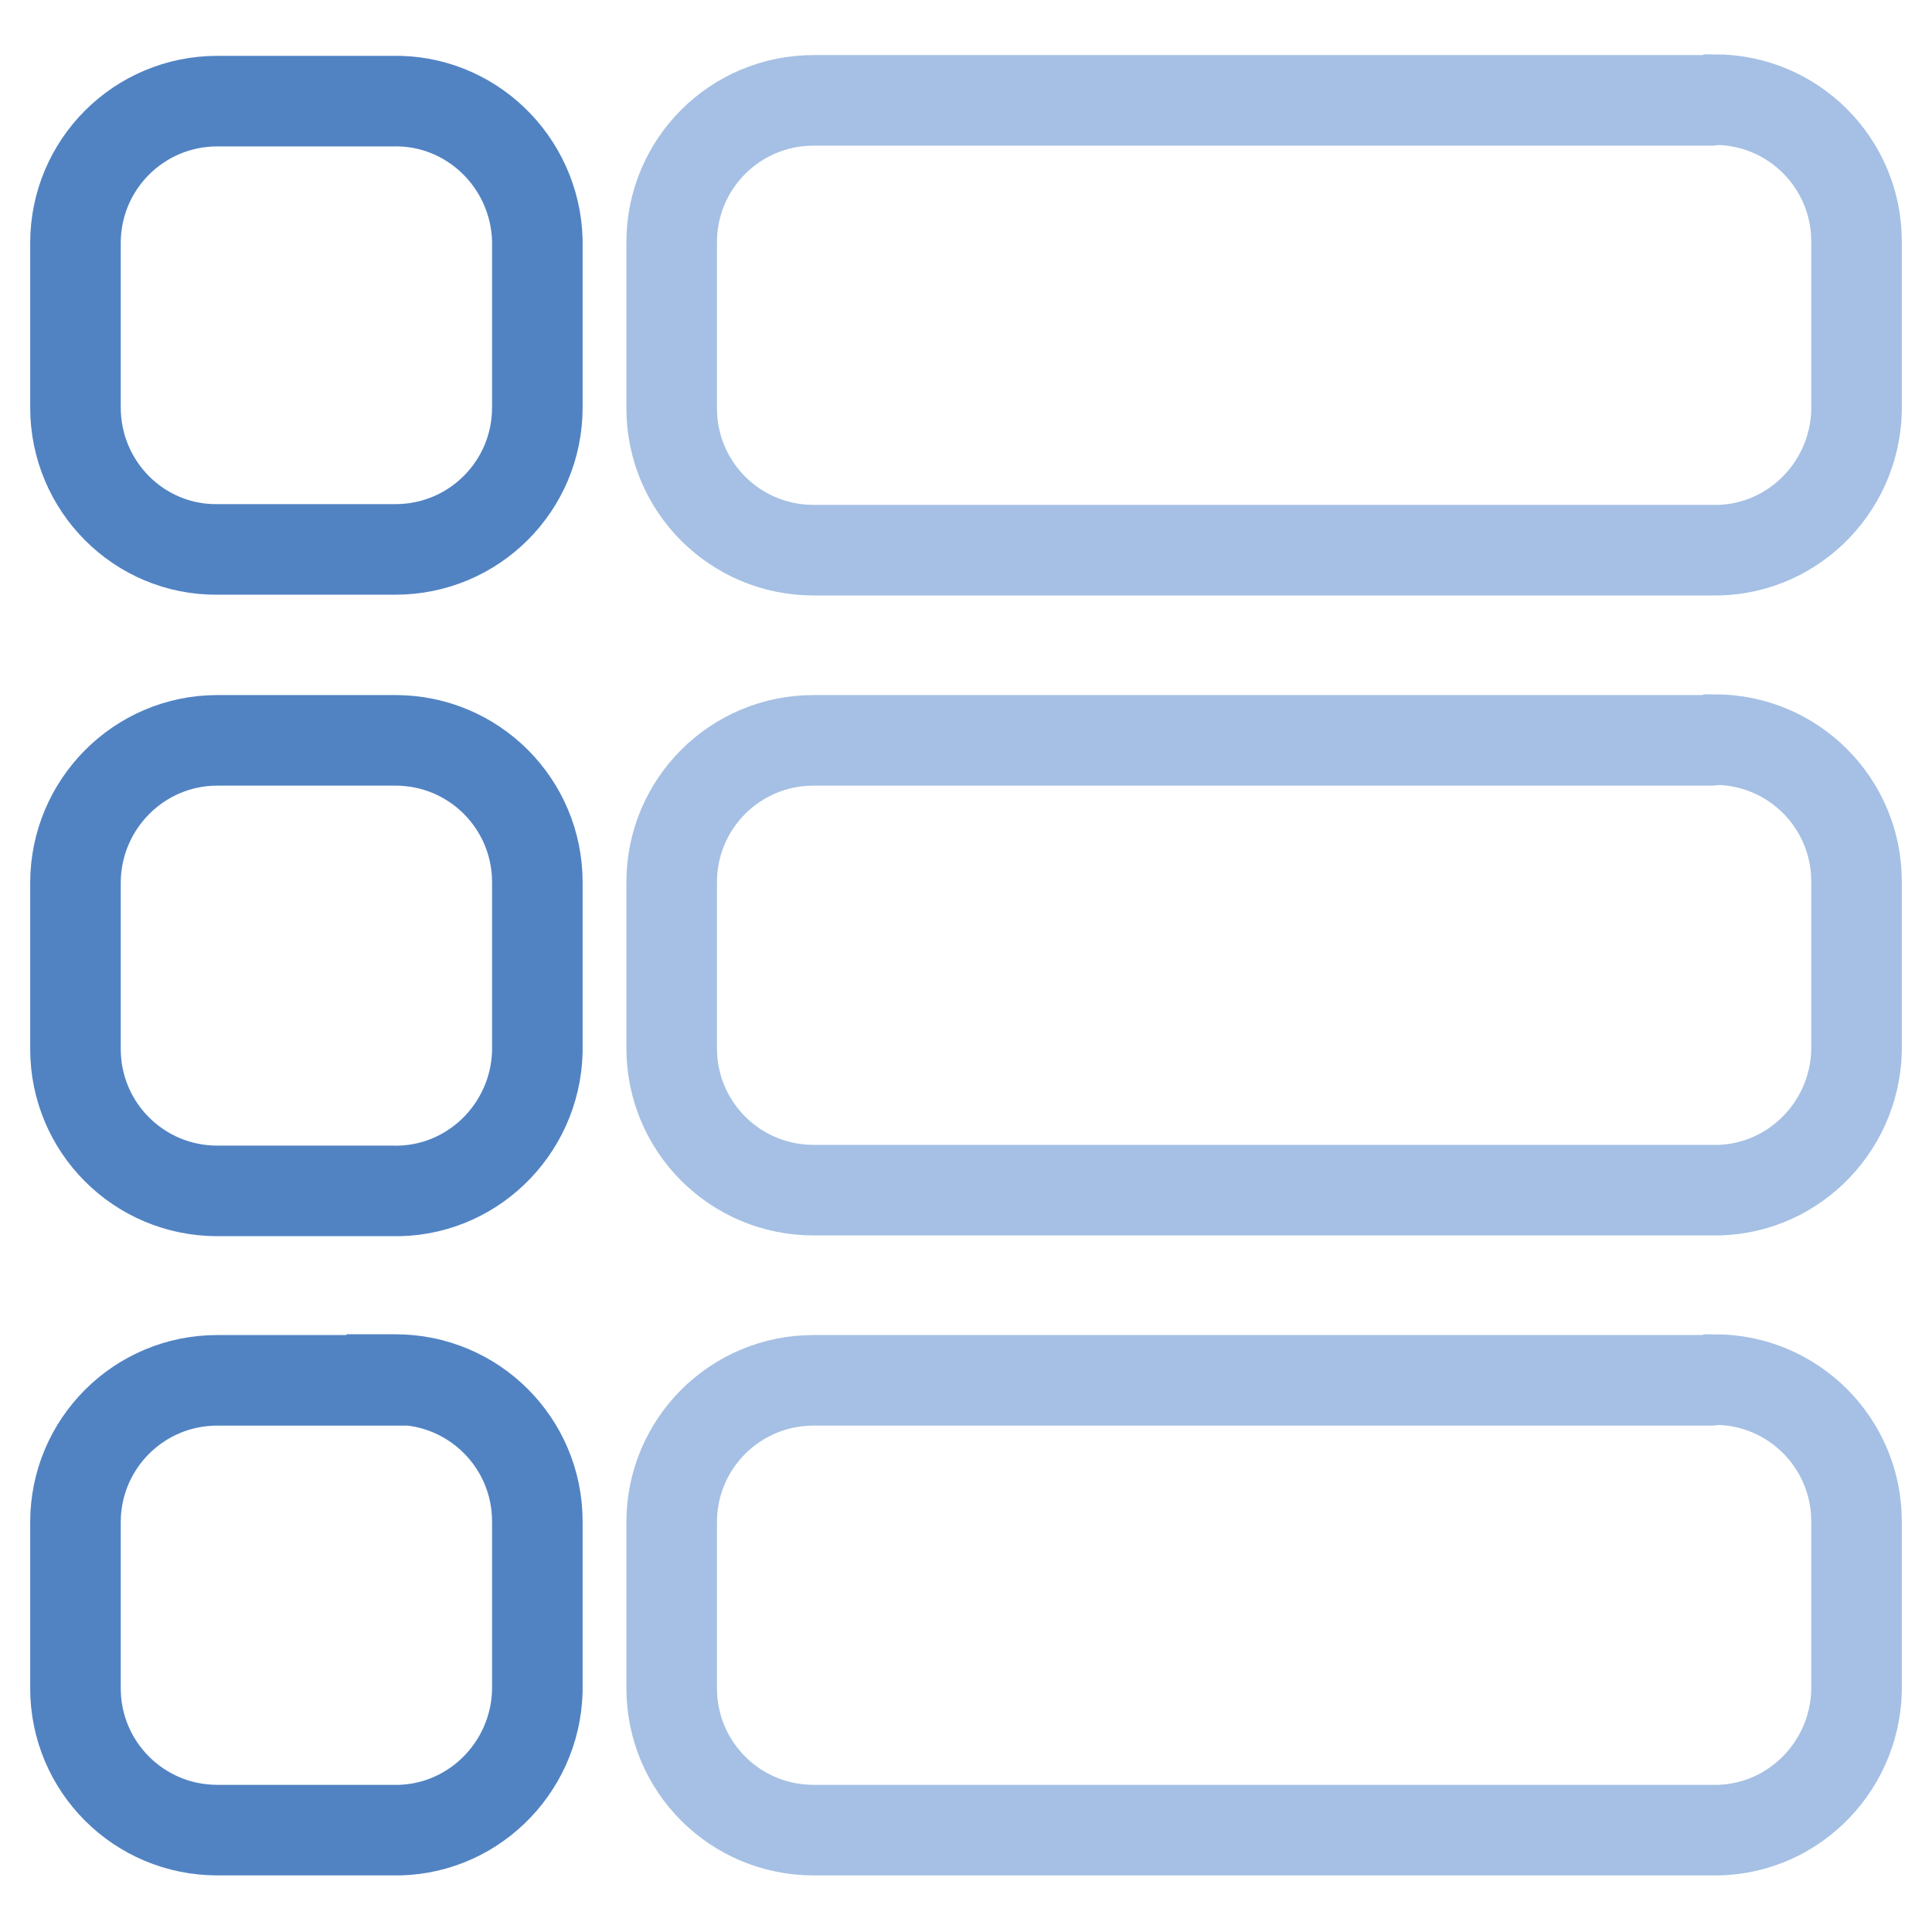
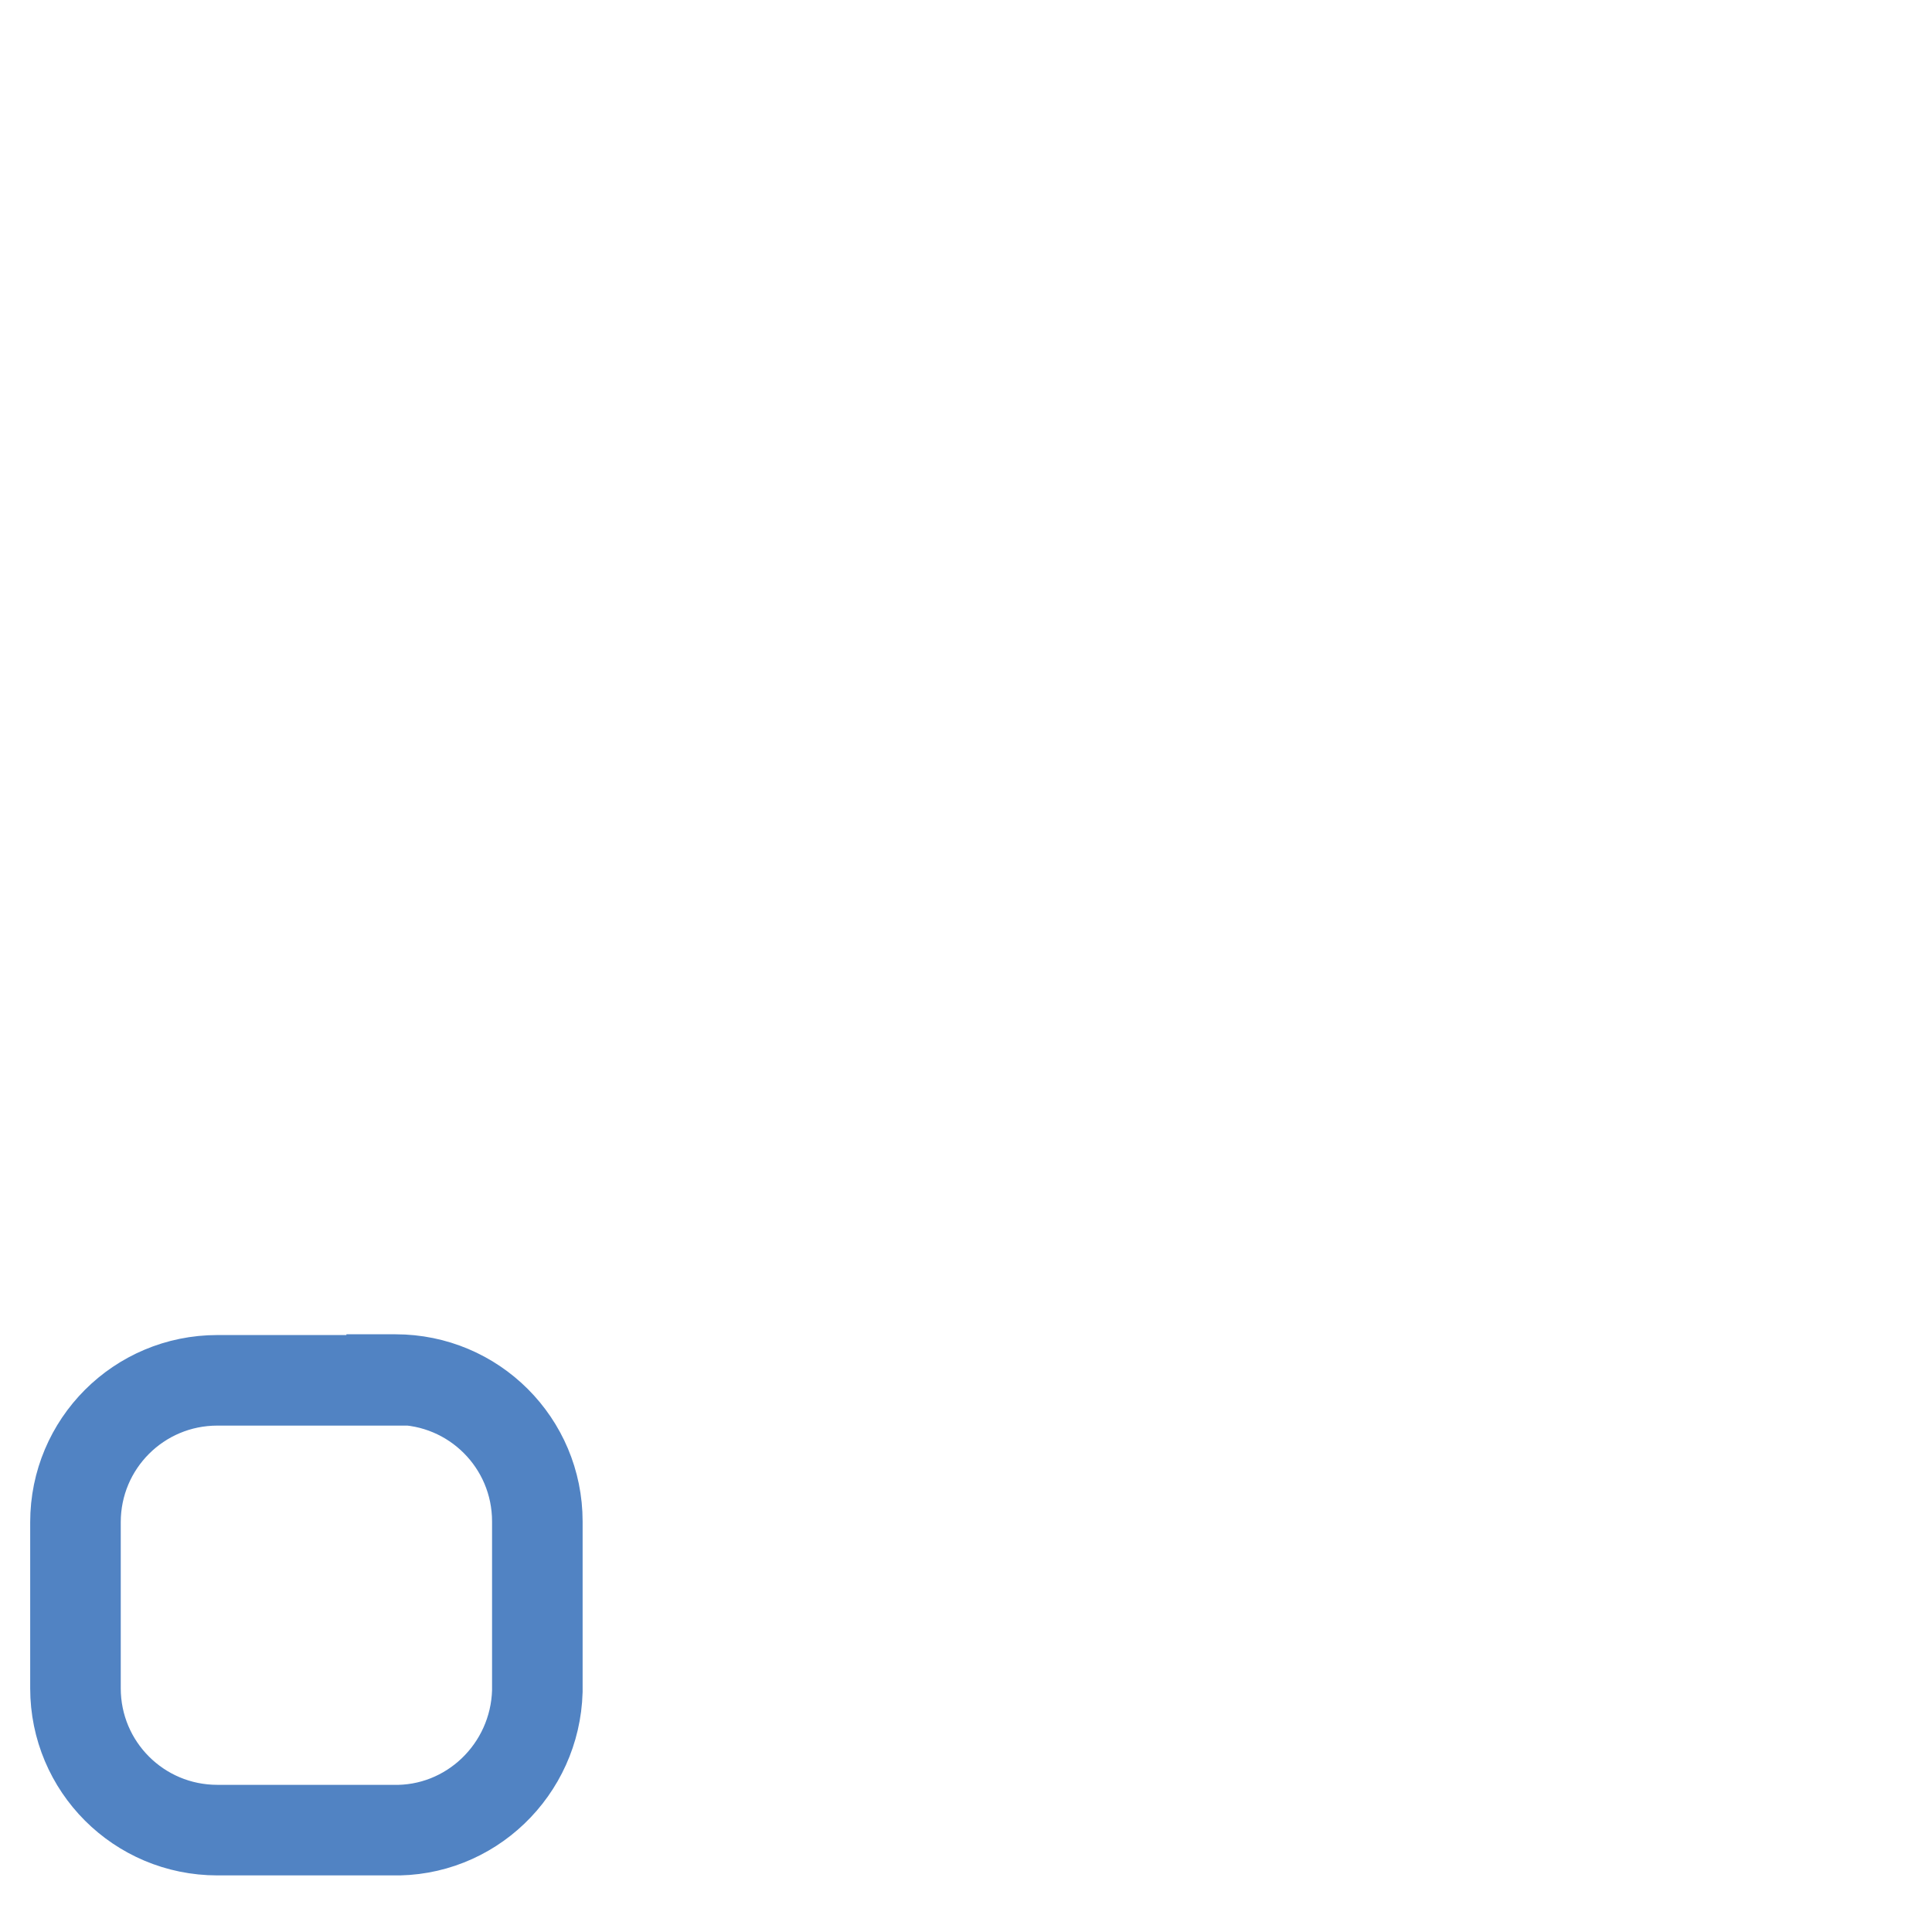
<svg xmlns="http://www.w3.org/2000/svg" version="1.1" x="0px" y="0px" viewBox="0 0 256 256" enable-background="new 0 0 256 256" xml:space="preserve">
  <g>
-     <path stroke-width="12" fill-opacity="0" stroke="#5183c3" d="M71.2,32.2V54c0,10.4-8.4,18.8-18.8,18.8l0,0H28.8C18.4,72.9,10,64.4,10,54V32.2c0-10.4,8.4-18.8,18.8-18.8 h23.1c10.4-0.3,19,8,19.3,18.4C71.2,31.9,71.2,32,71.2,32.2z" />
-     <path stroke-width="12" fill-opacity="0" stroke="#a5c0e4" d="M226.7,13.3H107.8c-10.4,0-18.8,8.4-18.8,18.8l0,0v22c0,10.4,8.4,18.8,18.8,18.8l0,0h118.9 c10.4,0.3,19-8,19.3-18.4c0-0.2,0-0.3,0-0.5v-22c0-10.4-8.4-18.8-18.8-18.8C227,13.3,226.8,13.3,226.7,13.3z" />
-     <path stroke-width="12" fill-opacity="0" stroke="#5183c3" d="M51.9,98.1H28.8C18.4,98.1,10,106.6,10,117v22c0,10.4,8.4,18.8,18.8,18.8l0,0h23.1c10.4,0.3,19-8,19.3-18.4 c0-0.2,0-0.3,0-0.5v-22c0-10.4-8.4-18.8-18.8-18.8H51.9z" />
-     <path stroke-width="12" fill-opacity="0" stroke="#a5c0e4" d="M226.7,98.1H107.8c-10.4,0-18.8,8.4-18.8,18.8l0,0v22c0,10.4,8.4,18.8,18.8,18.8l0,0h118.9 c10.4,0.3,19-8,19.3-18.4c0-0.2,0-0.3,0-0.5v-22c0-10.4-8.4-18.8-18.8-18.8C227,98.1,226.8,98.1,226.7,98.1z" />
    <path stroke-width="12" fill-opacity="0" stroke="#5183c3" d="M51.9,182.9H28.8c-10.4,0-18.8,8.4-18.8,18.8l0,0v22c0,10.4,8.4,18.8,18.8,18.8l0,0h23.1 c10.4,0.3,19-8,19.3-18.4c0-0.2,0-0.3,0-0.5v-22c0-10.4-8.4-18.8-18.8-18.8l0,0H51.9z" />
-     <path stroke-width="12" fill-opacity="0" stroke="#a5c0e4" d="M226.7,182.9H107.8c-10.4,0-18.8,8.4-18.8,18.8l0,0v22c0,10.4,8.4,18.8,18.8,18.8l0,0h118.9 c10.4,0.3,19-8,19.3-18.4c0-0.2,0-0.3,0-0.5v-22c0-10.4-8.4-18.8-18.8-18.8C227,182.9,226.8,182.9,226.7,182.9z" />
  </g>
</svg>